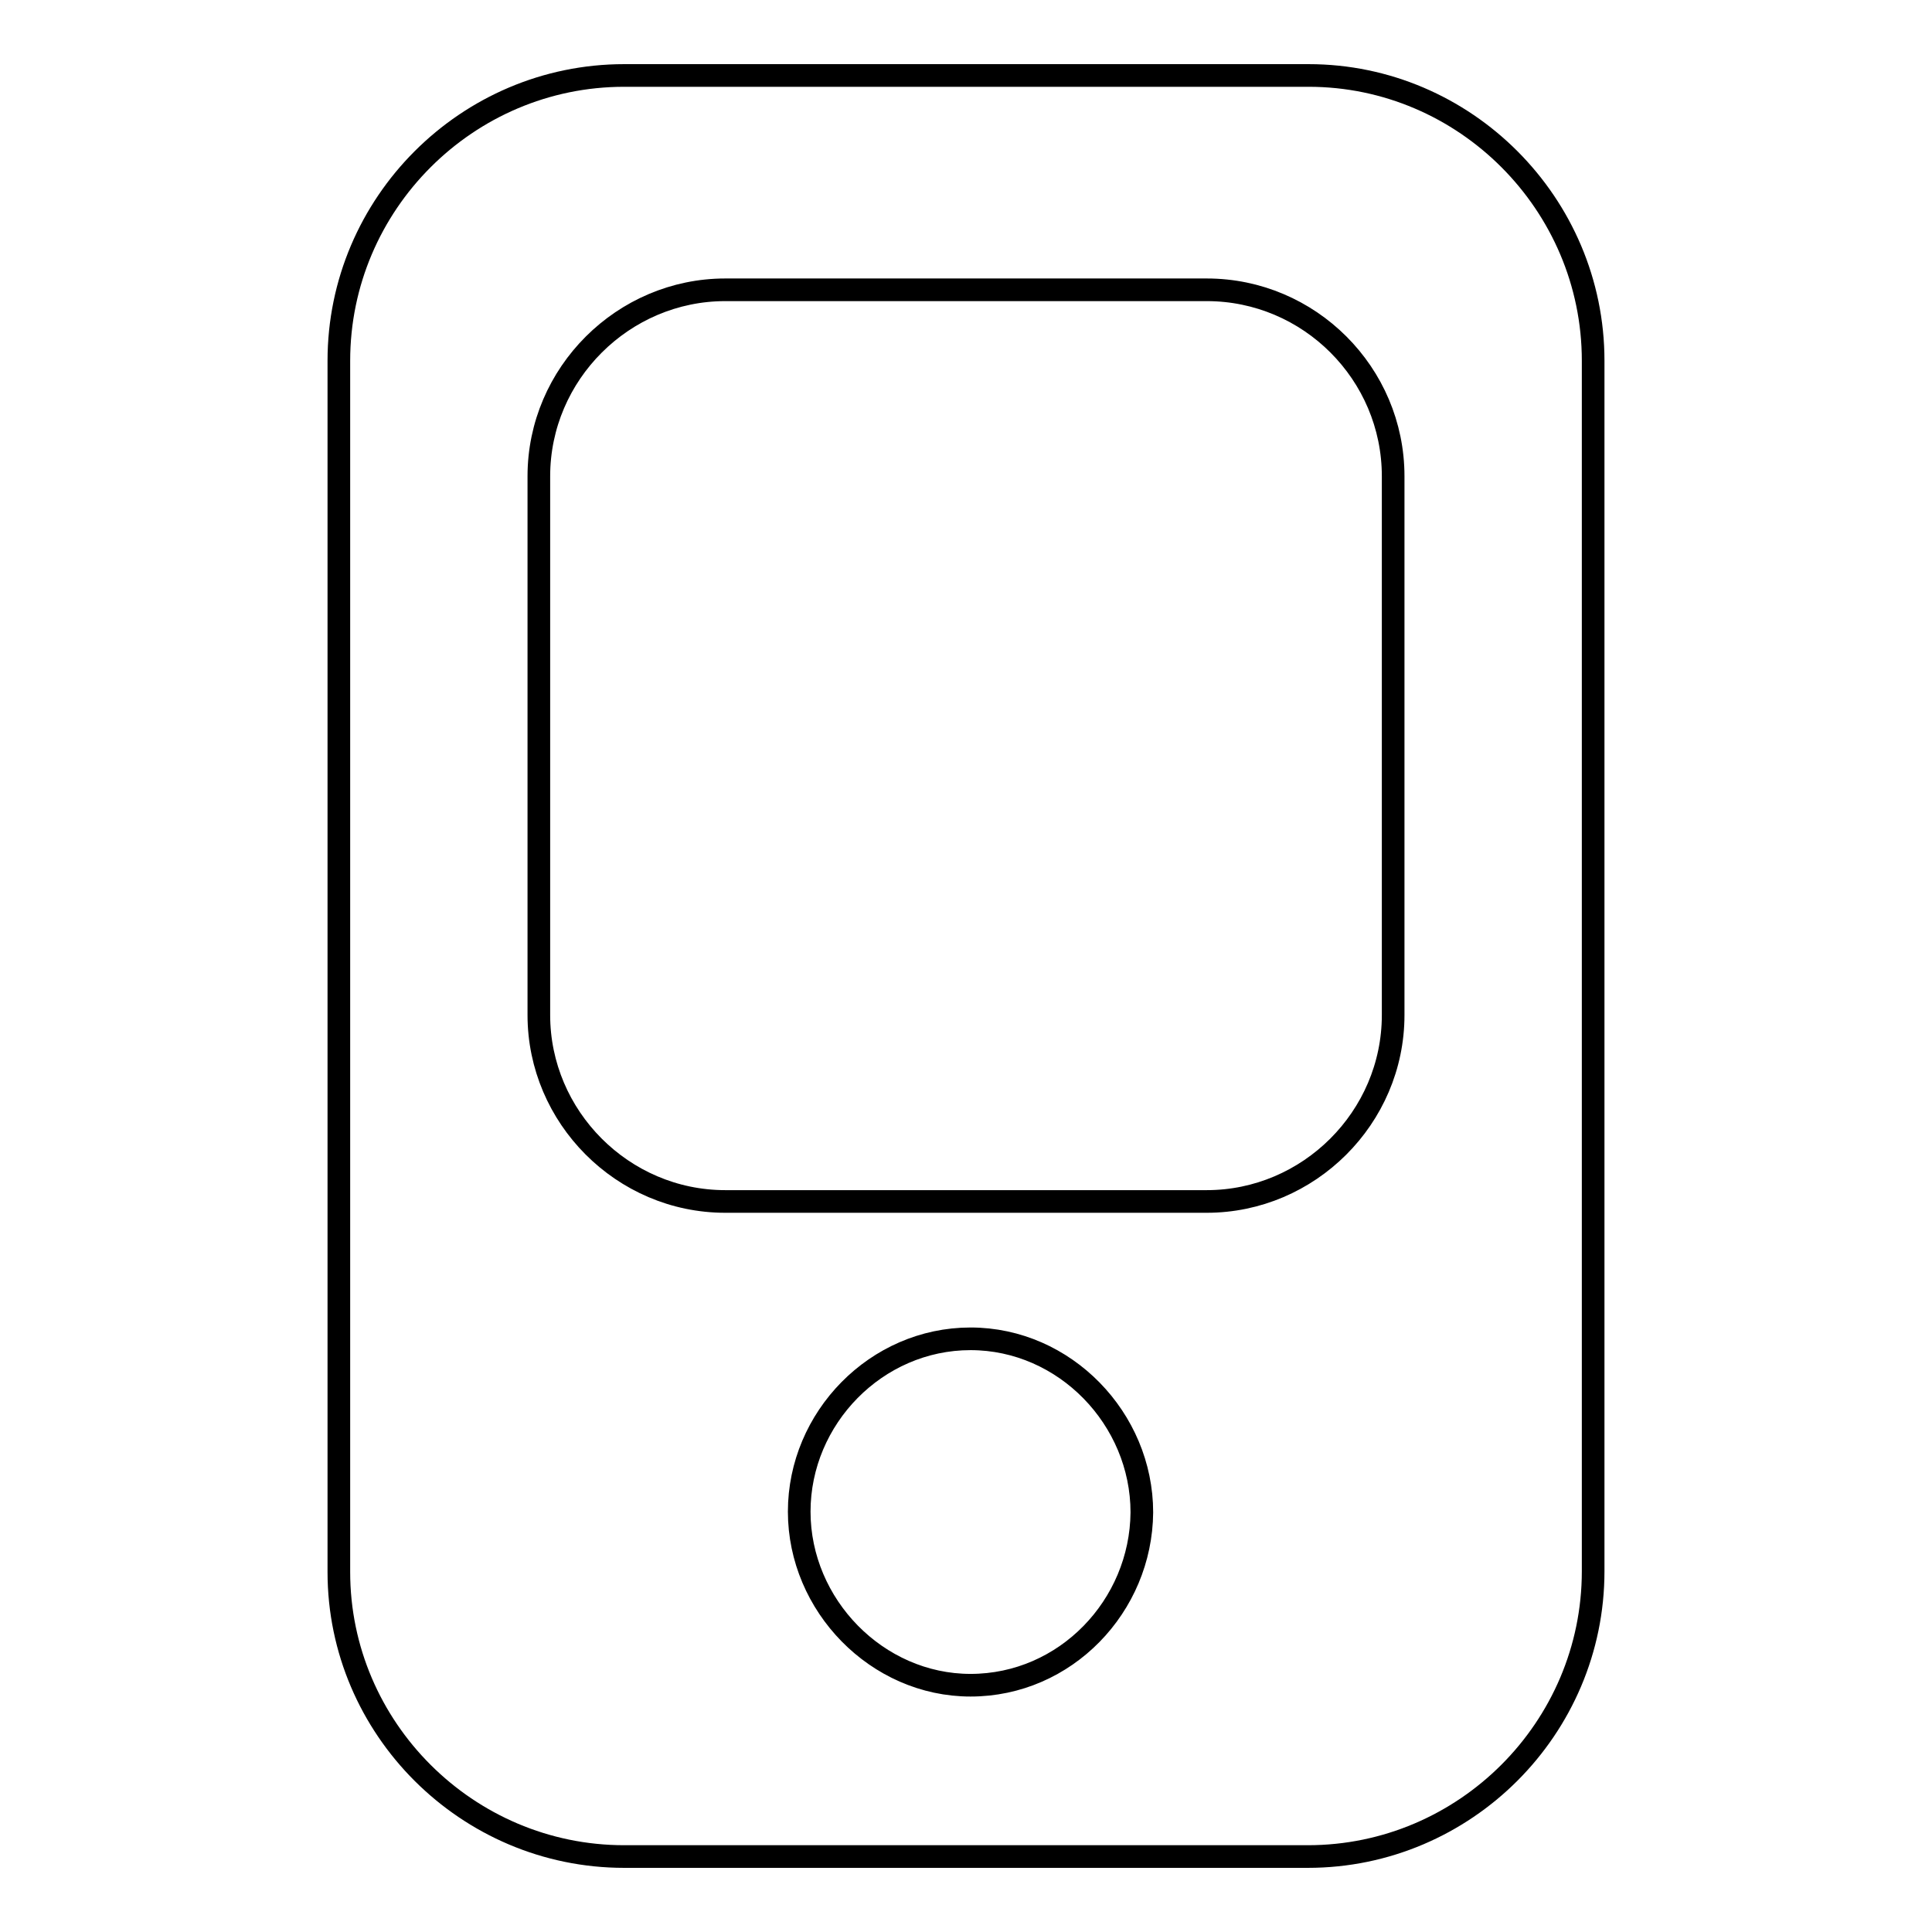
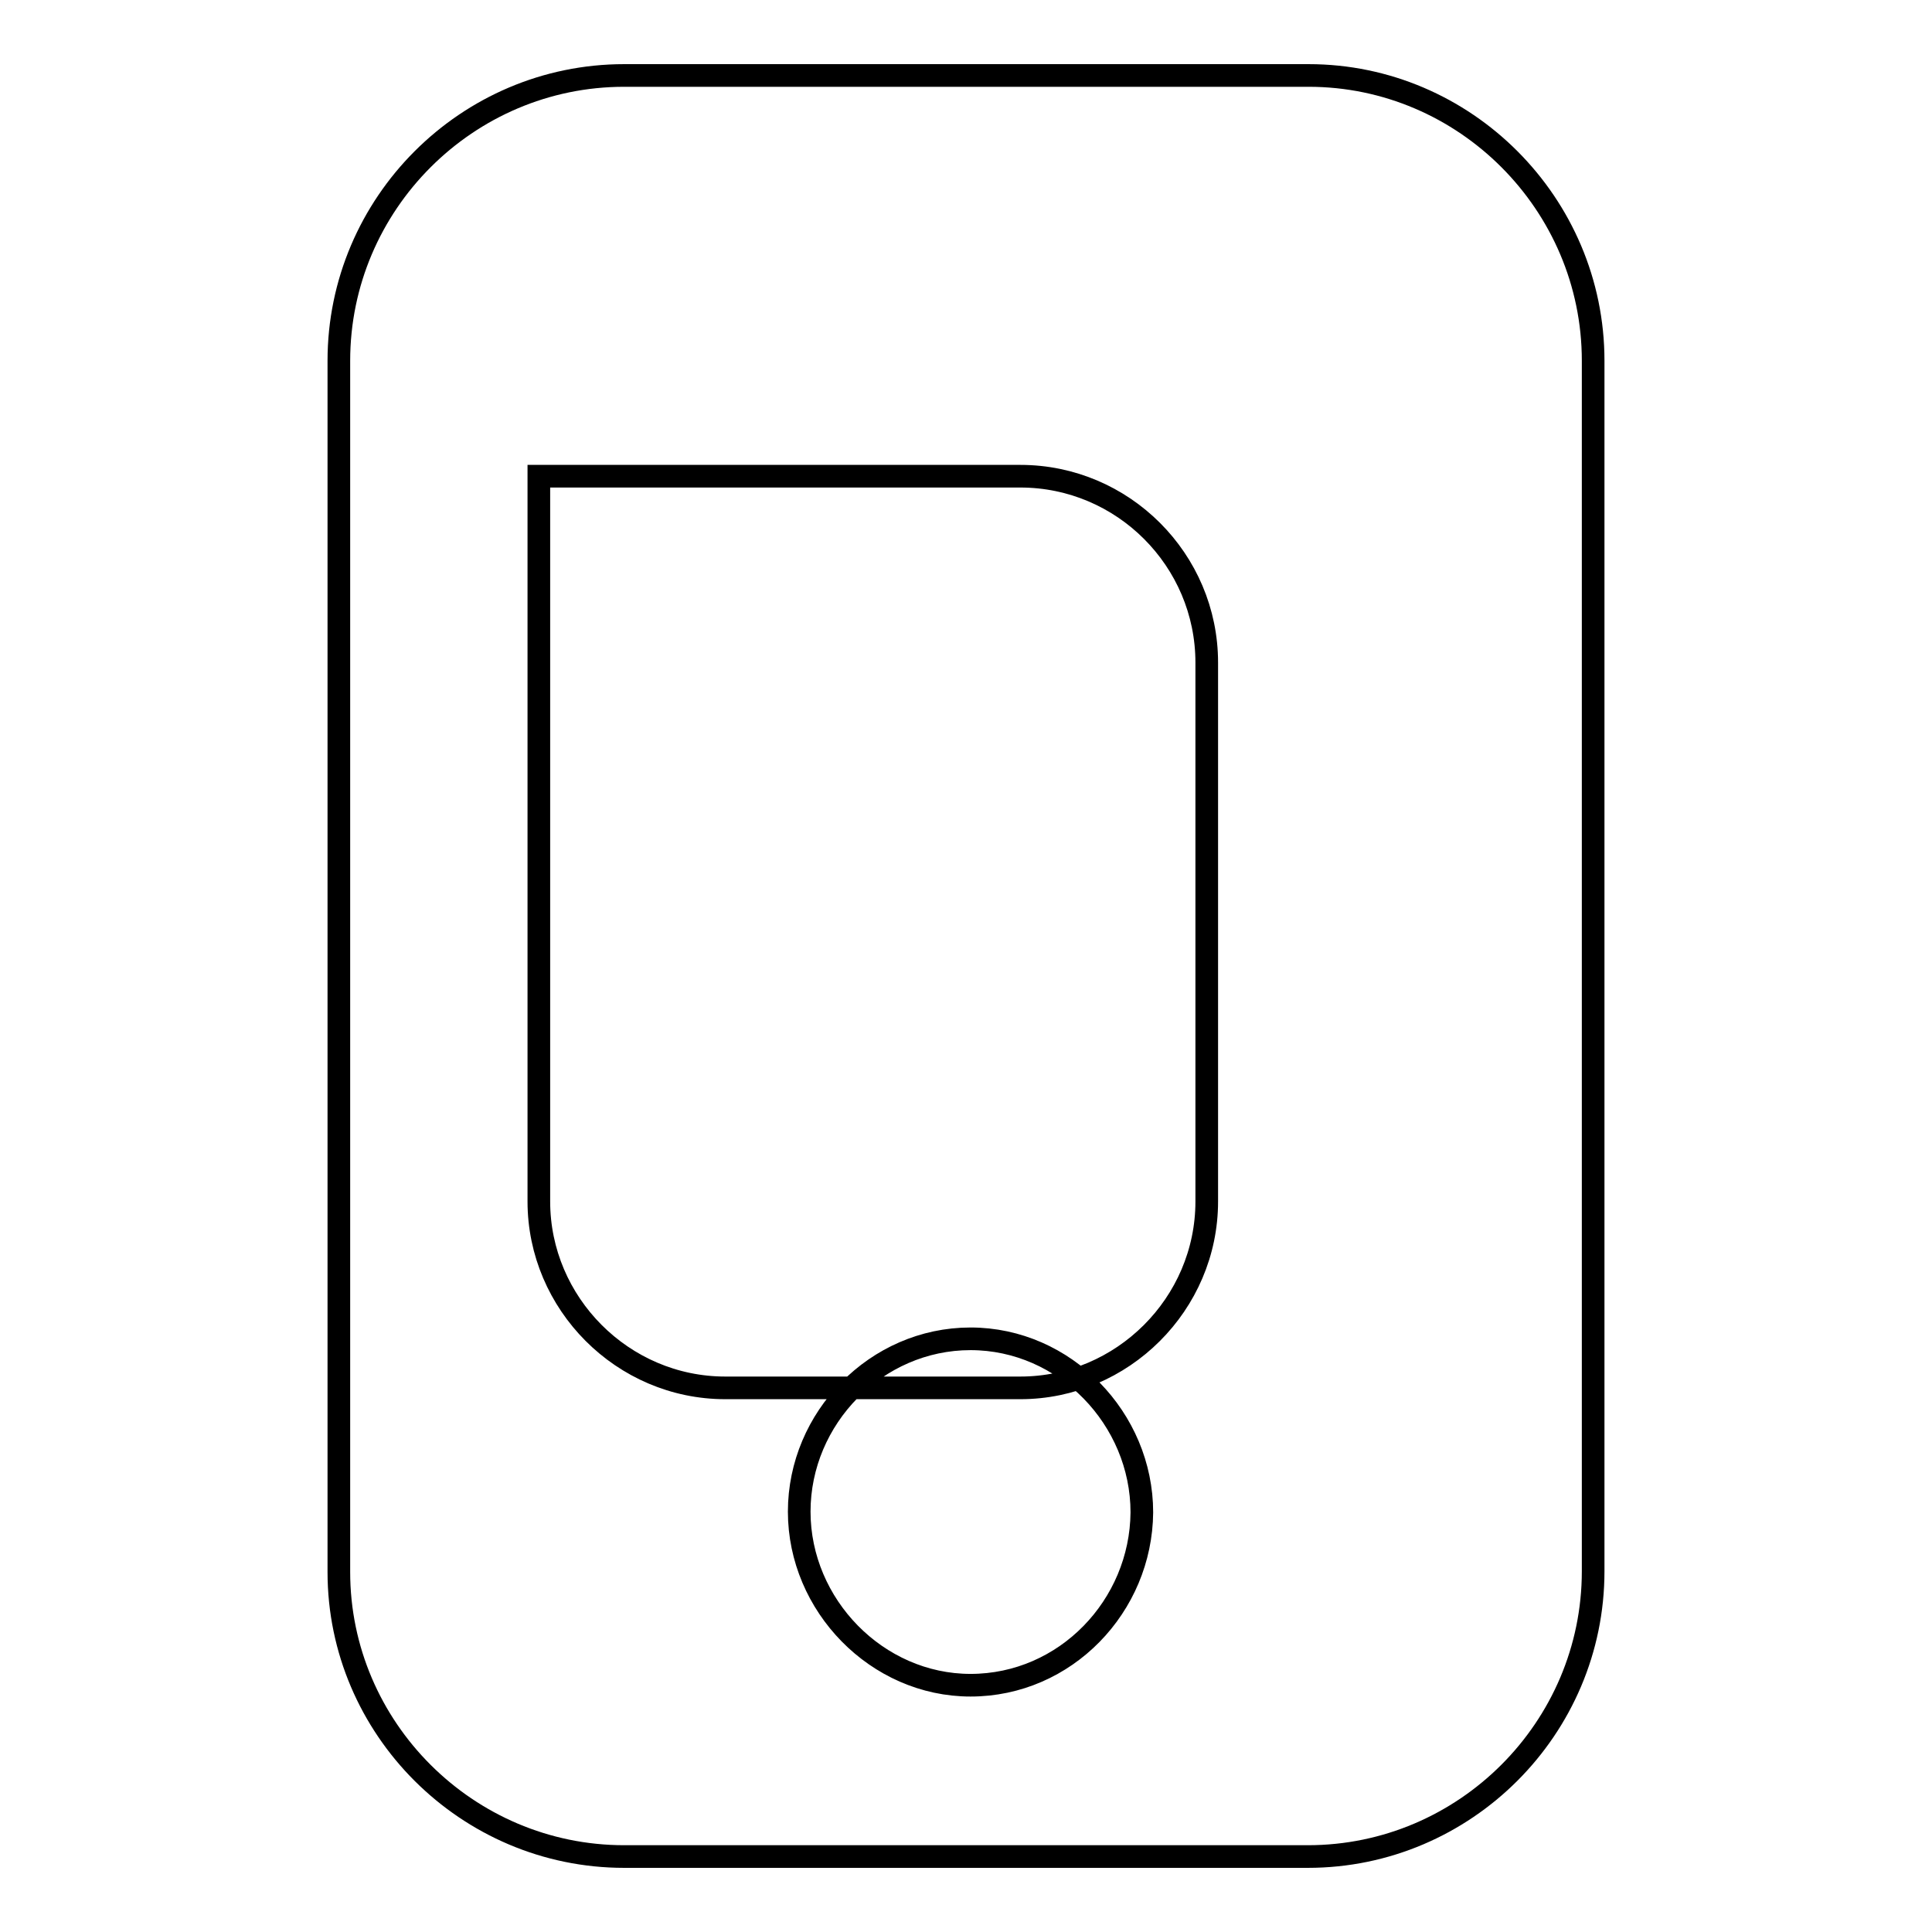
<svg xmlns="http://www.w3.org/2000/svg" version="1.1" x="0px" y="0px" viewBox="0 0 256 256" enable-background="new 0 0 256 256" xml:space="preserve">
  <g>
    <g>
      <g>
-         <path stroke-width="3" fill-opacity="0" stroke="#000000" d="M82.7,246h90.6c20.8,0,37.8-17,37.8-37.8V47.8c0-20.8-17-37.8-37.7-37.8H82.7c-20.8,0-37.8,17-37.8,37.8v160.5C44.9,229,61.9,246,82.7,246z M128.6,223.3c-12.4,0-22.7-10.6-22.7-23c0-12.4,10.2-22.9,22.7-22.9c12.5,0,22.7,10.6,22.7,23C151.2,212.8,141.2,223.3,128.6,223.3z M71.4,63.1c0-13.6,11.2-24.7,24.7-24.7h63.8c13.6,0,24.7,11.1,24.7,24.7v71.4c0,13.6-11.2,24.7-24.7,24.7H96.1c-13.6,0-24.7-11.2-24.7-24.7V63.1z" />
+         <path stroke-width="3" fill-opacity="0" stroke="#000000" d="M82.7,246h90.6c20.8,0,37.8-17,37.8-37.8V47.8c0-20.8-17-37.8-37.7-37.8H82.7c-20.8,0-37.8,17-37.8,37.8v160.5C44.9,229,61.9,246,82.7,246z M128.6,223.3c-12.4,0-22.7-10.6-22.7-23c0-12.4,10.2-22.9,22.7-22.9c12.5,0,22.7,10.6,22.7,23C151.2,212.8,141.2,223.3,128.6,223.3z M71.4,63.1h63.8c13.6,0,24.7,11.1,24.7,24.7v71.4c0,13.6-11.2,24.7-24.7,24.7H96.1c-13.6,0-24.7-11.2-24.7-24.7V63.1z" />
      </g>
      <g />
      <g />
      <g />
      <g />
      <g />
      <g />
      <g />
      <g />
      <g />
      <g />
      <g />
      <g />
      <g />
      <g />
      <g />
    </g>
  </g>
</svg>